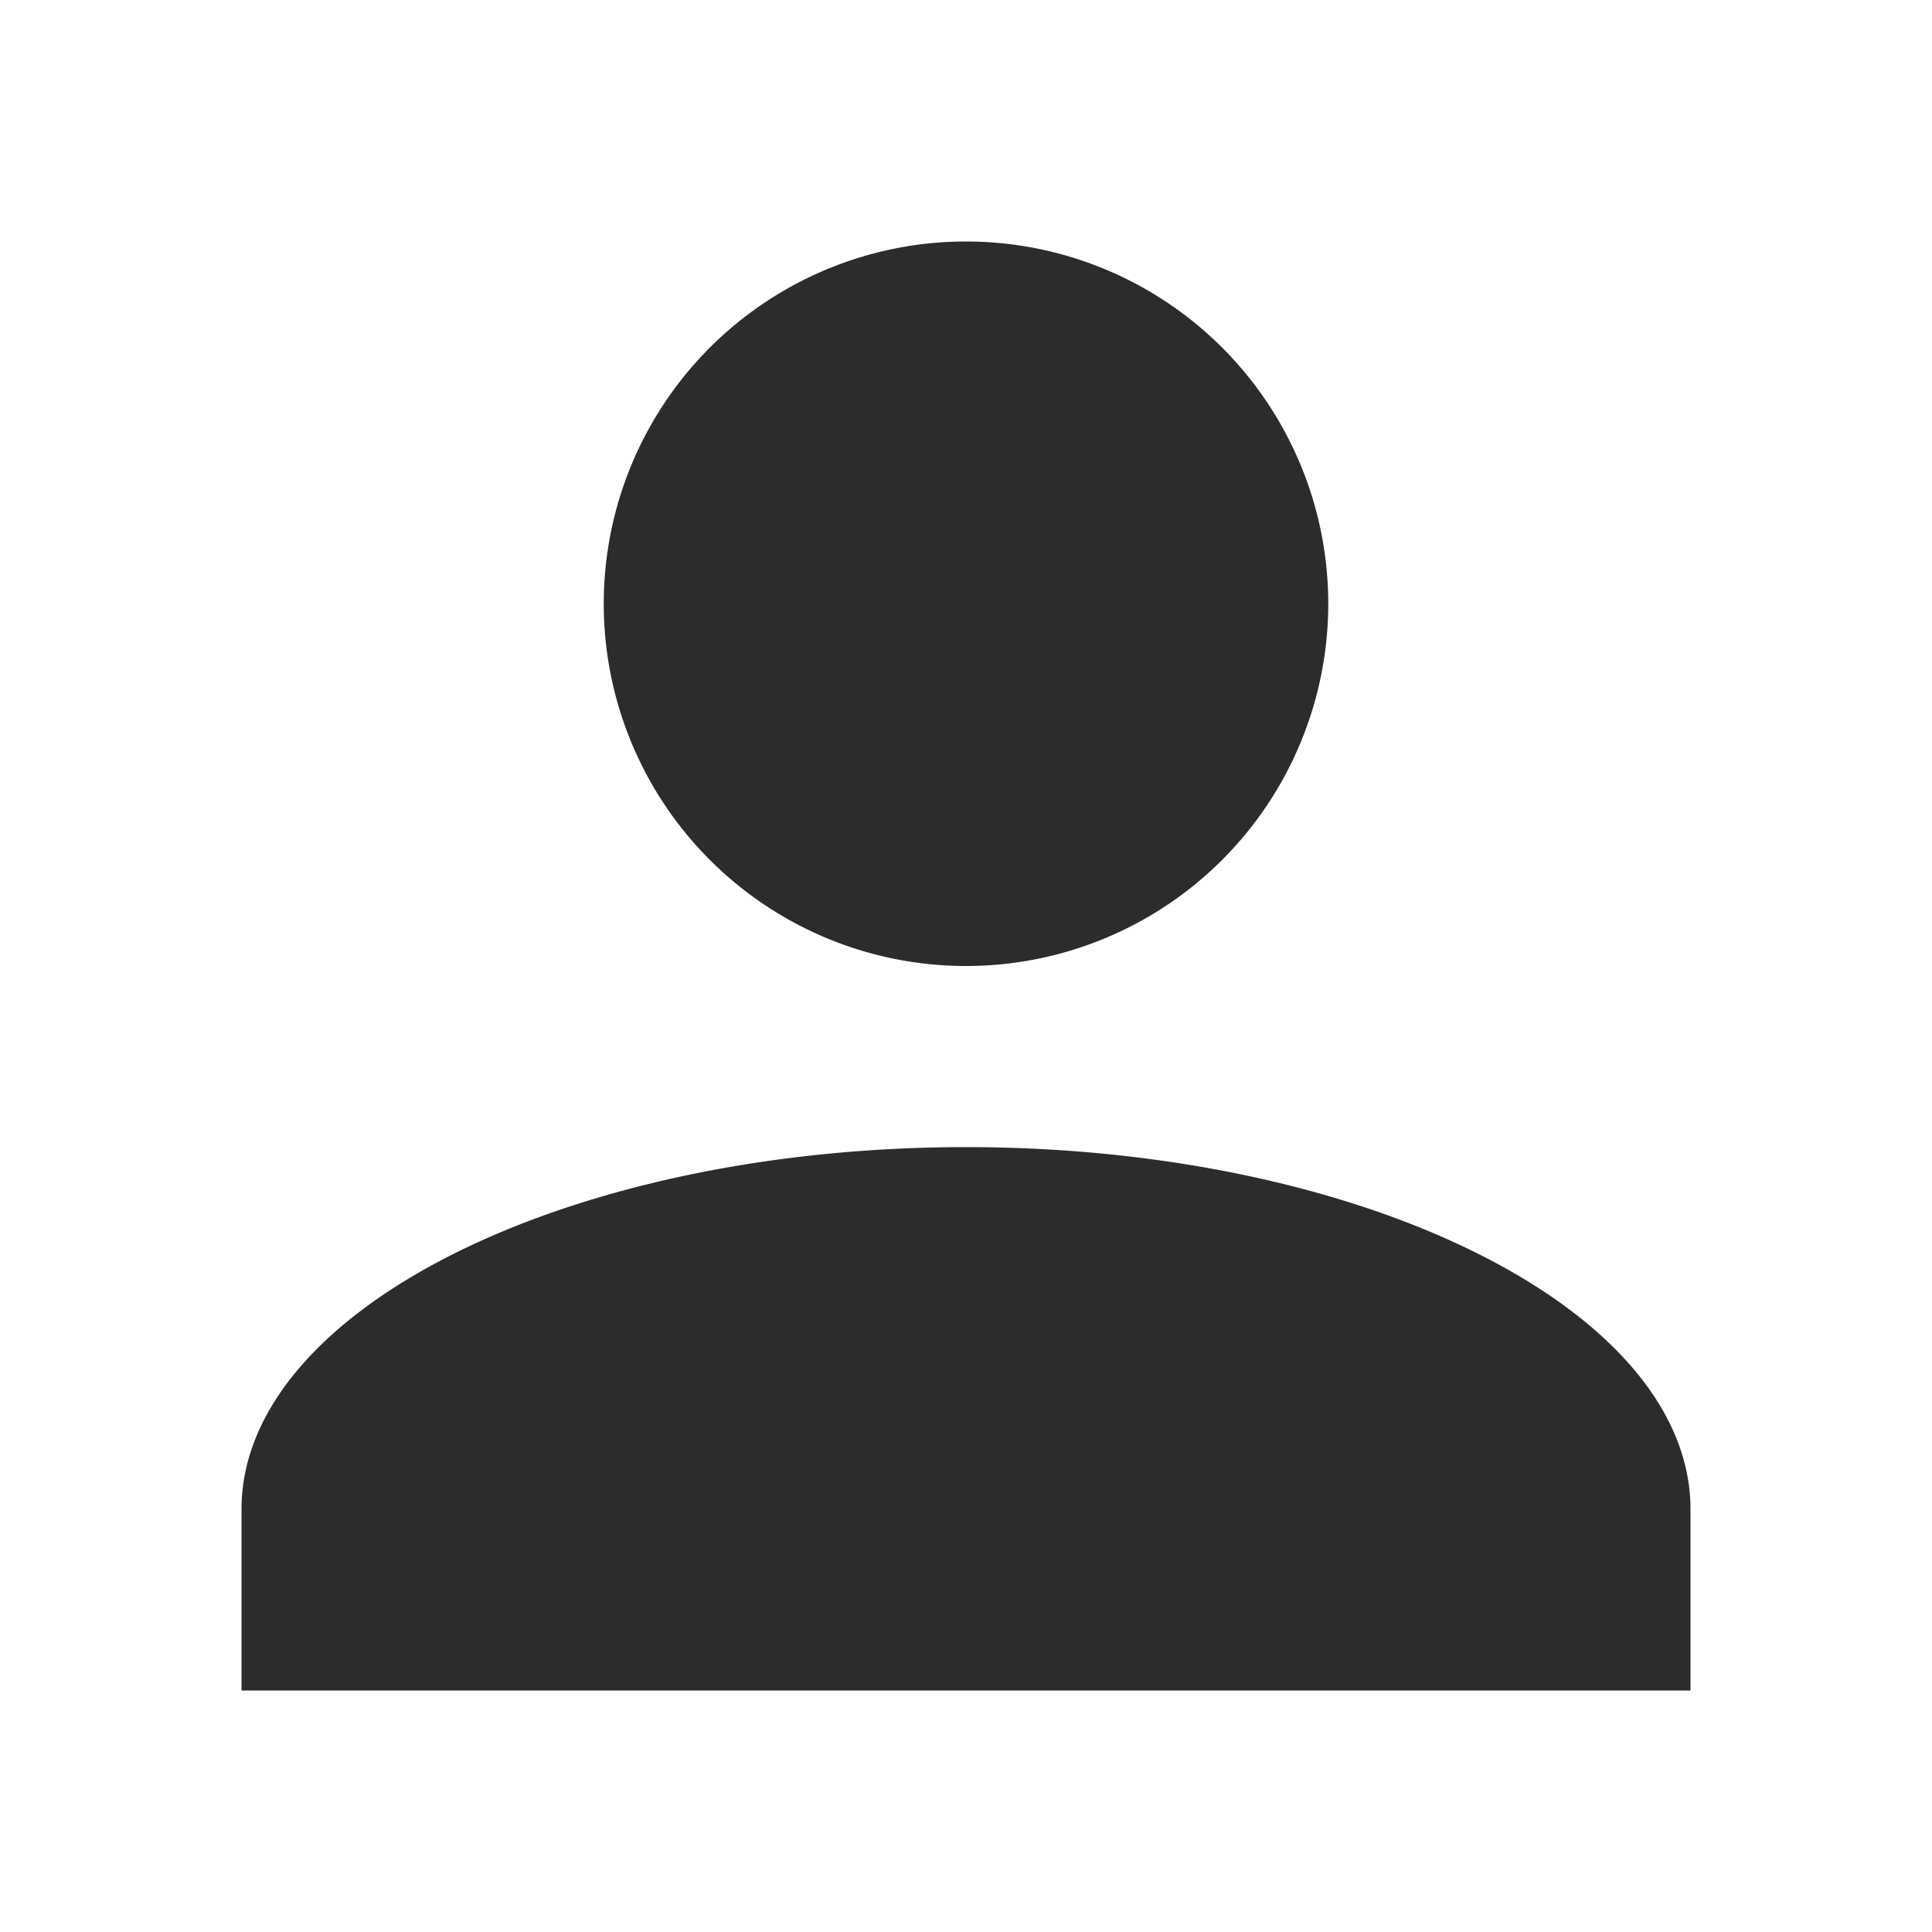
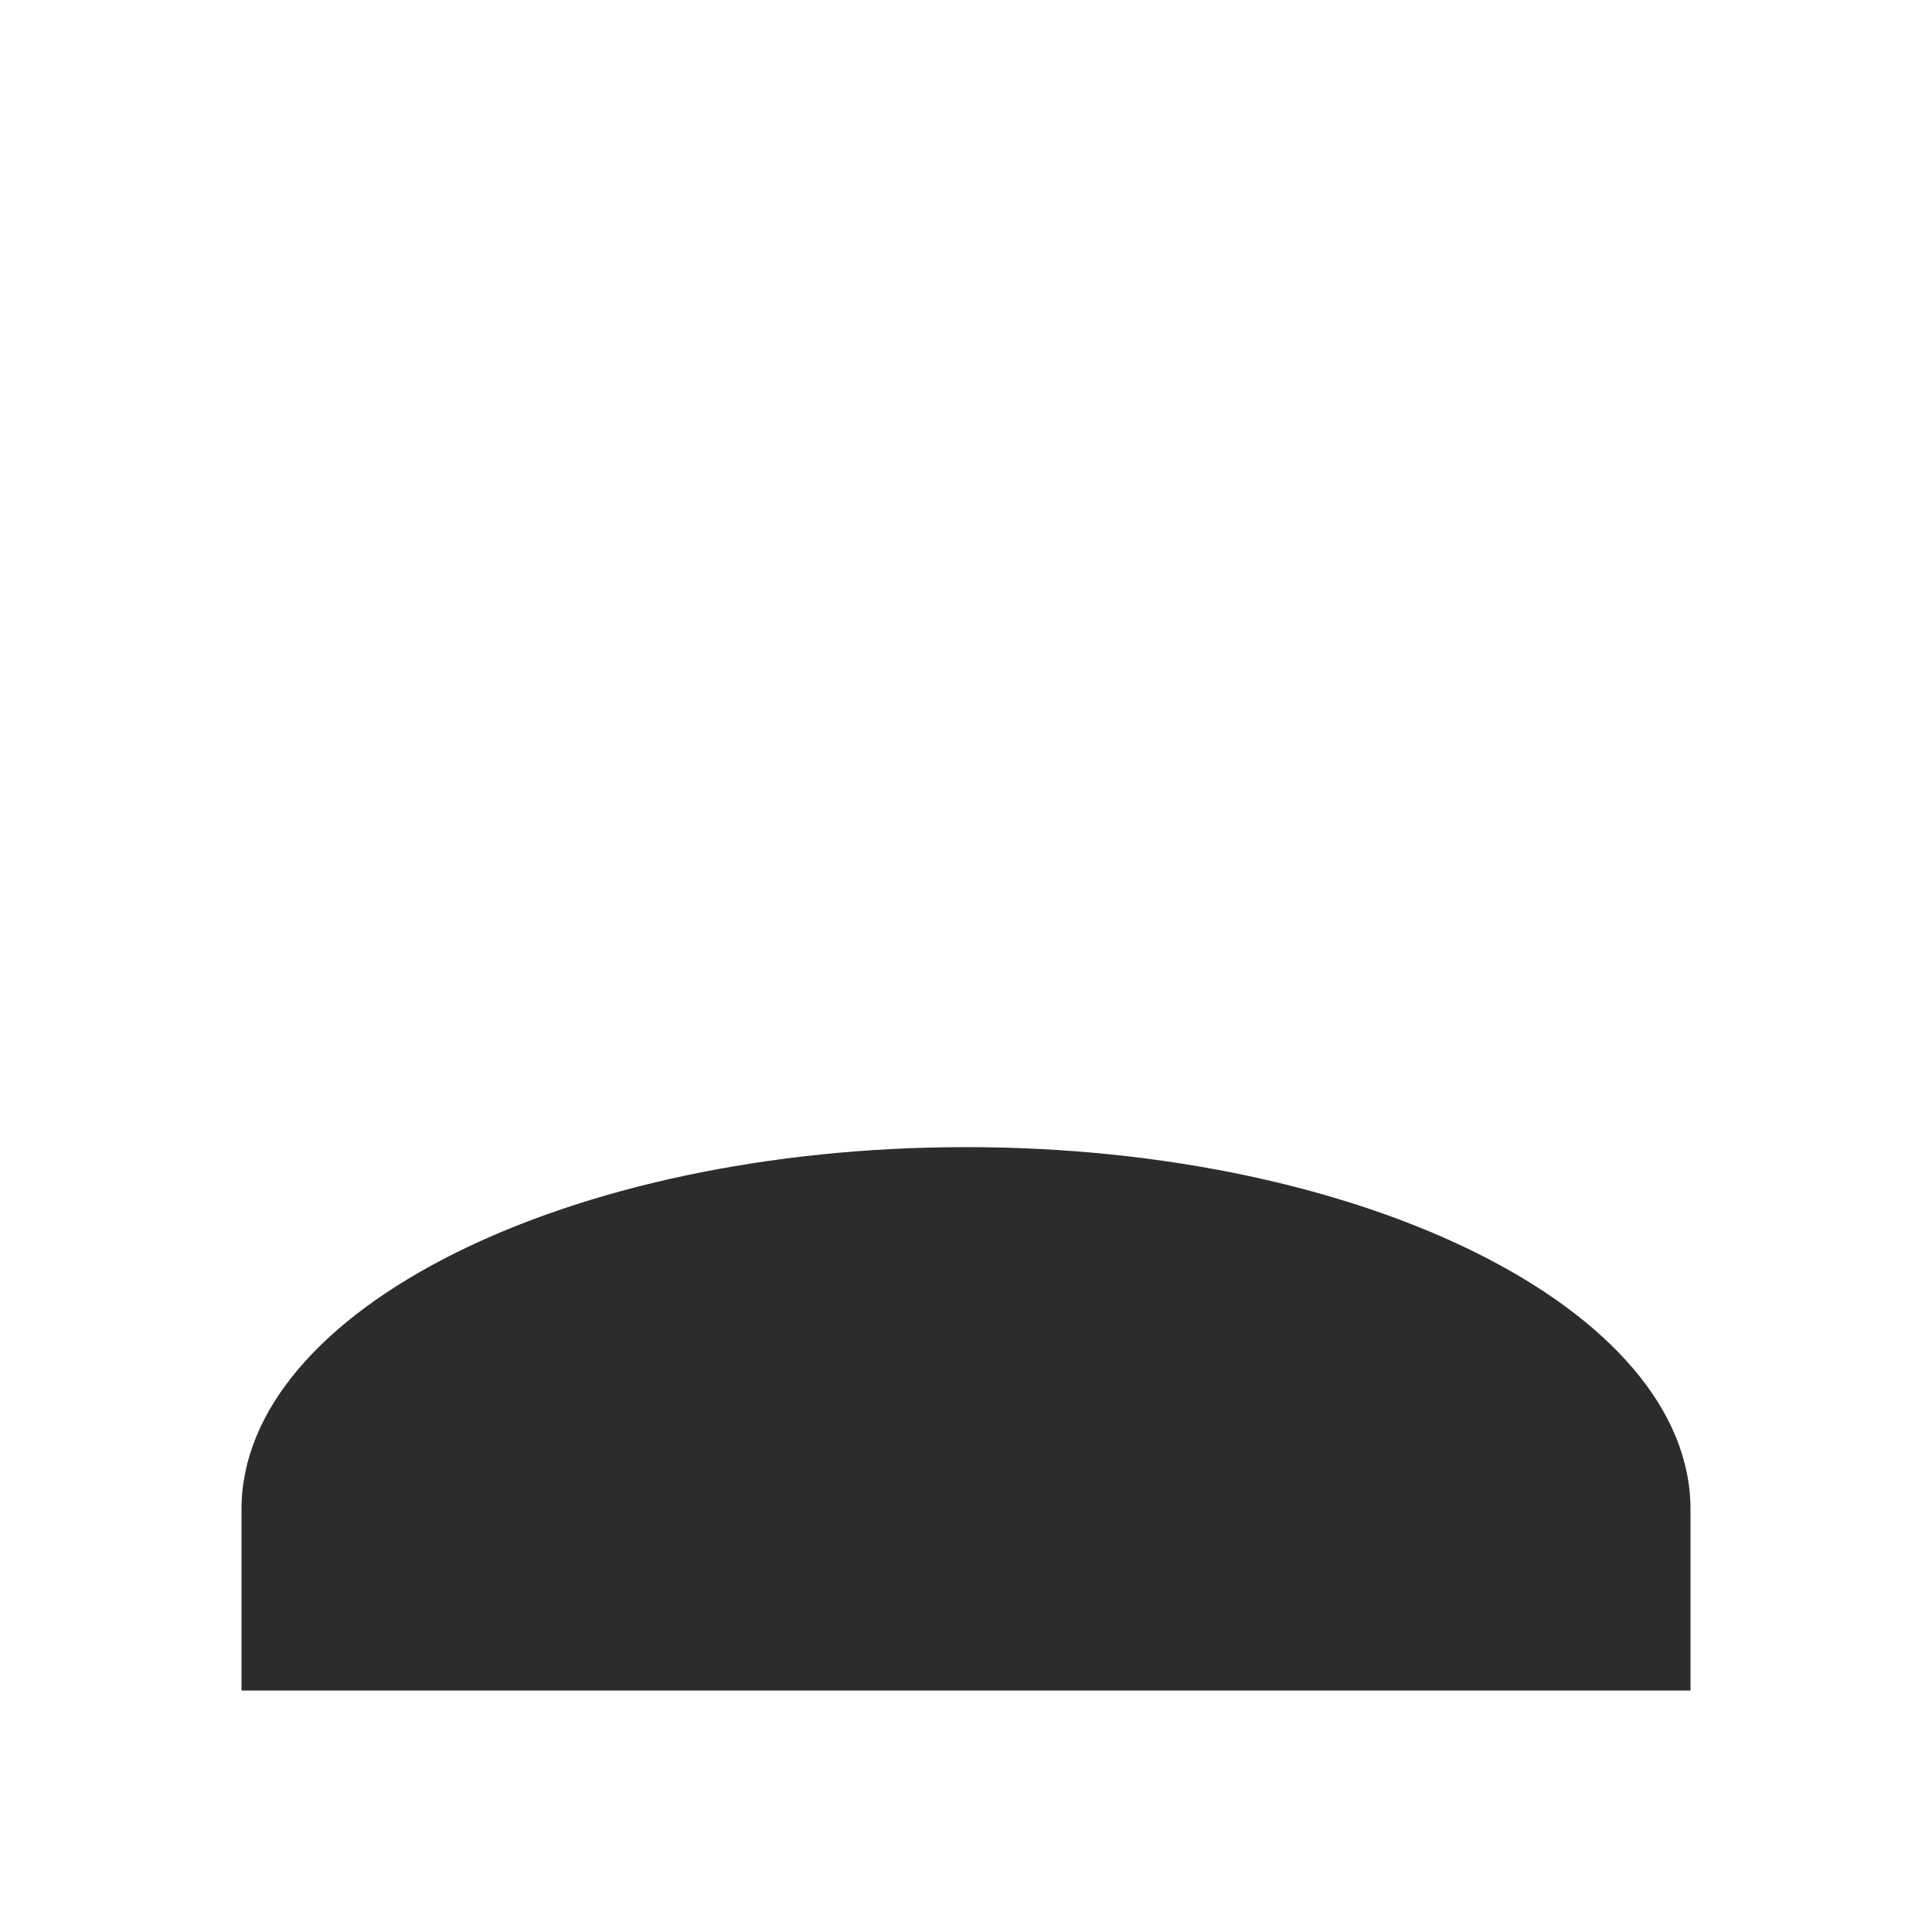
<svg xmlns="http://www.w3.org/2000/svg" width="24" height="24" viewBox="0 0 24 24">
  <defs>
    <style>
      .cls-1 {
        fill: none;
      }

      .cls-2 {
        fill: #2c2c2c;
      }
    </style>
  </defs>
  <g id="icon_login-mypage" transform="translate(1 4)">
-     <rect id="frame" class="cls-1" width="24" height="24" transform="translate(-1 -4)" />
-     <path id="Profile" class="cls-2" d="M0,18V15.75c0-2.476,4.05-4.5,9-4.5s9,2.025,9,4.5V18ZM4.5,4.5A4.5,4.5,0,1,1,9,9,4.5,4.5,0,0,1,4.5,4.5Z" transform="translate(2 -1)" />
+     <path id="Profile" class="cls-2" d="M0,18V15.75c0-2.476,4.05-4.5,9-4.5s9,2.025,9,4.5V18ZM4.5,4.5Z" transform="translate(2 -1)" />
  </g>
</svg>